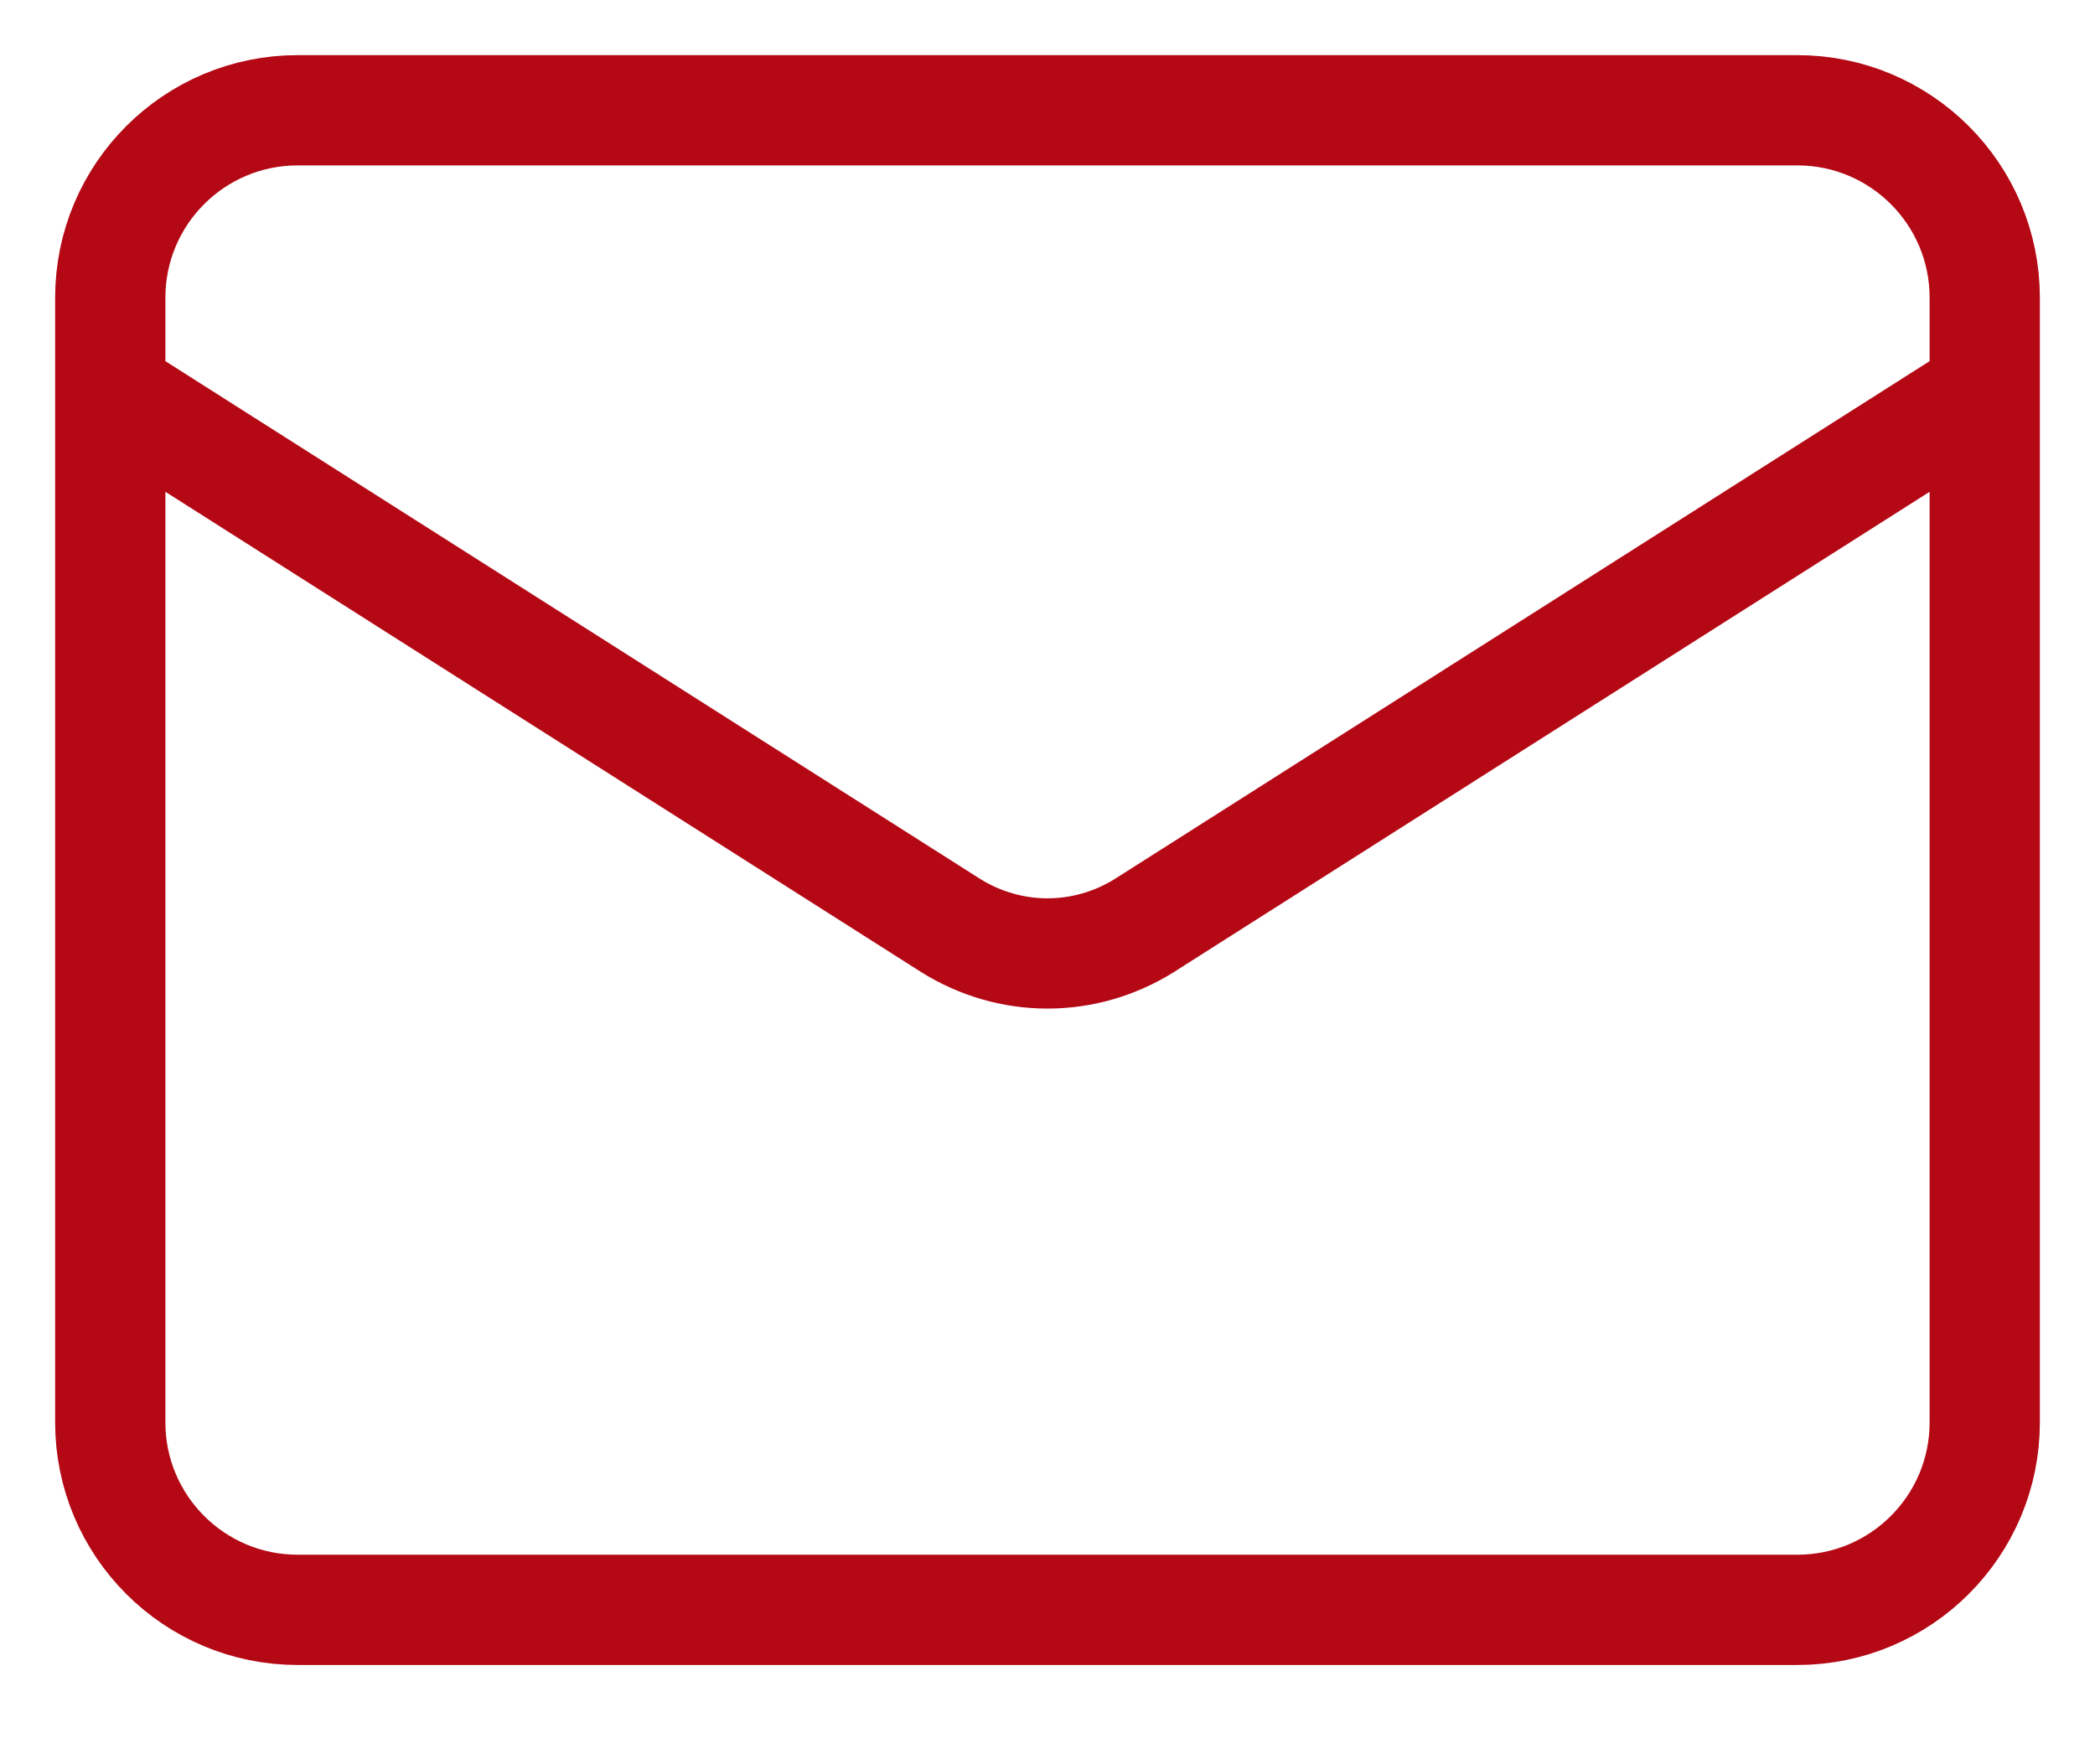
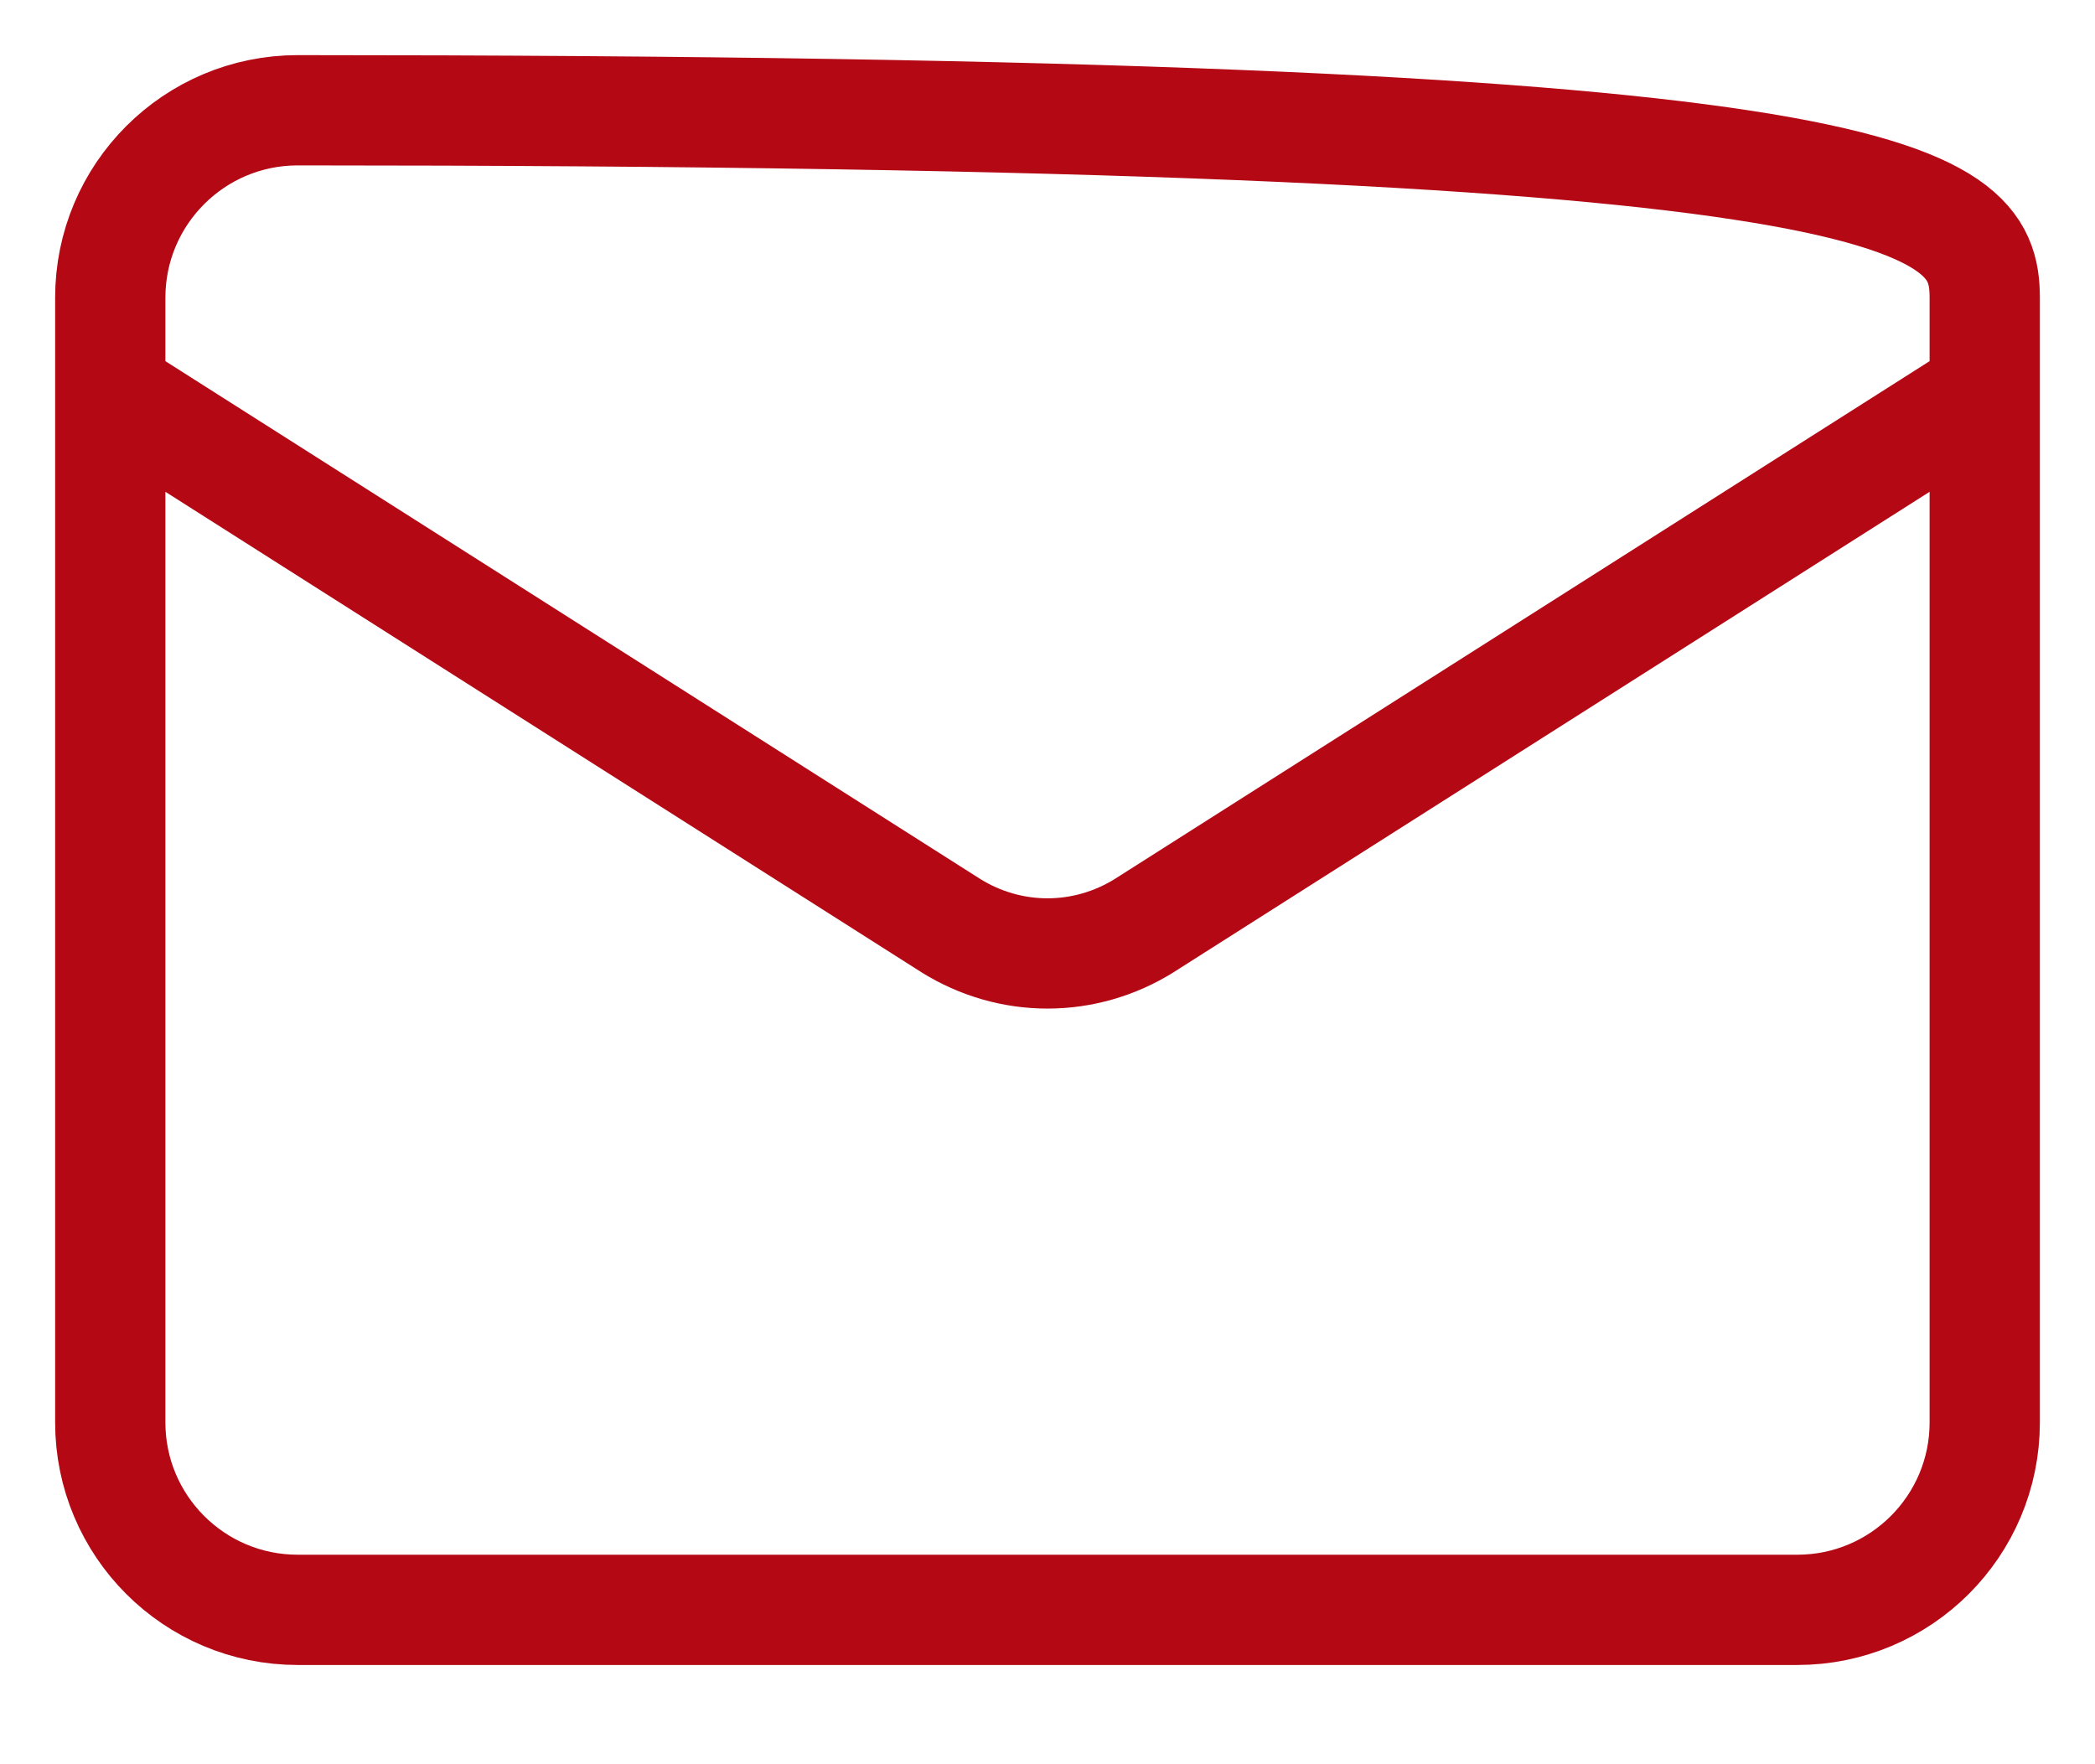
<svg xmlns="http://www.w3.org/2000/svg" width="19" height="16" viewBox="0 0 19 16" fill="none">
-   <path d="M18 3.55L10.376 8.395C10.113 8.559 9.81 8.647 9.5 8.647C9.19 8.647 8.887 8.559 8.624 8.395L1 3.55M2.7 1H16.3C17.239 1 18 1.761 18 2.7V12.9C18 13.839 17.239 14.6 16.3 14.6H2.7C1.761 14.6 1 13.839 1 12.9V2.7C1 1.761 1.761 1 2.7 1Z" stroke="#B40815" stroke-linecap="round" stroke-linejoin="round" />
+   <path d="M18 3.55L10.376 8.395C10.113 8.559 9.81 8.647 9.5 8.647C9.19 8.647 8.887 8.559 8.624 8.395L1 3.55M2.7 1C17.239 1 18 1.761 18 2.7V12.9C18 13.839 17.239 14.6 16.3 14.6H2.7C1.761 14.6 1 13.839 1 12.9V2.7C1 1.761 1.761 1 2.7 1Z" stroke="#B40815" stroke-linecap="round" stroke-linejoin="round" />
</svg>